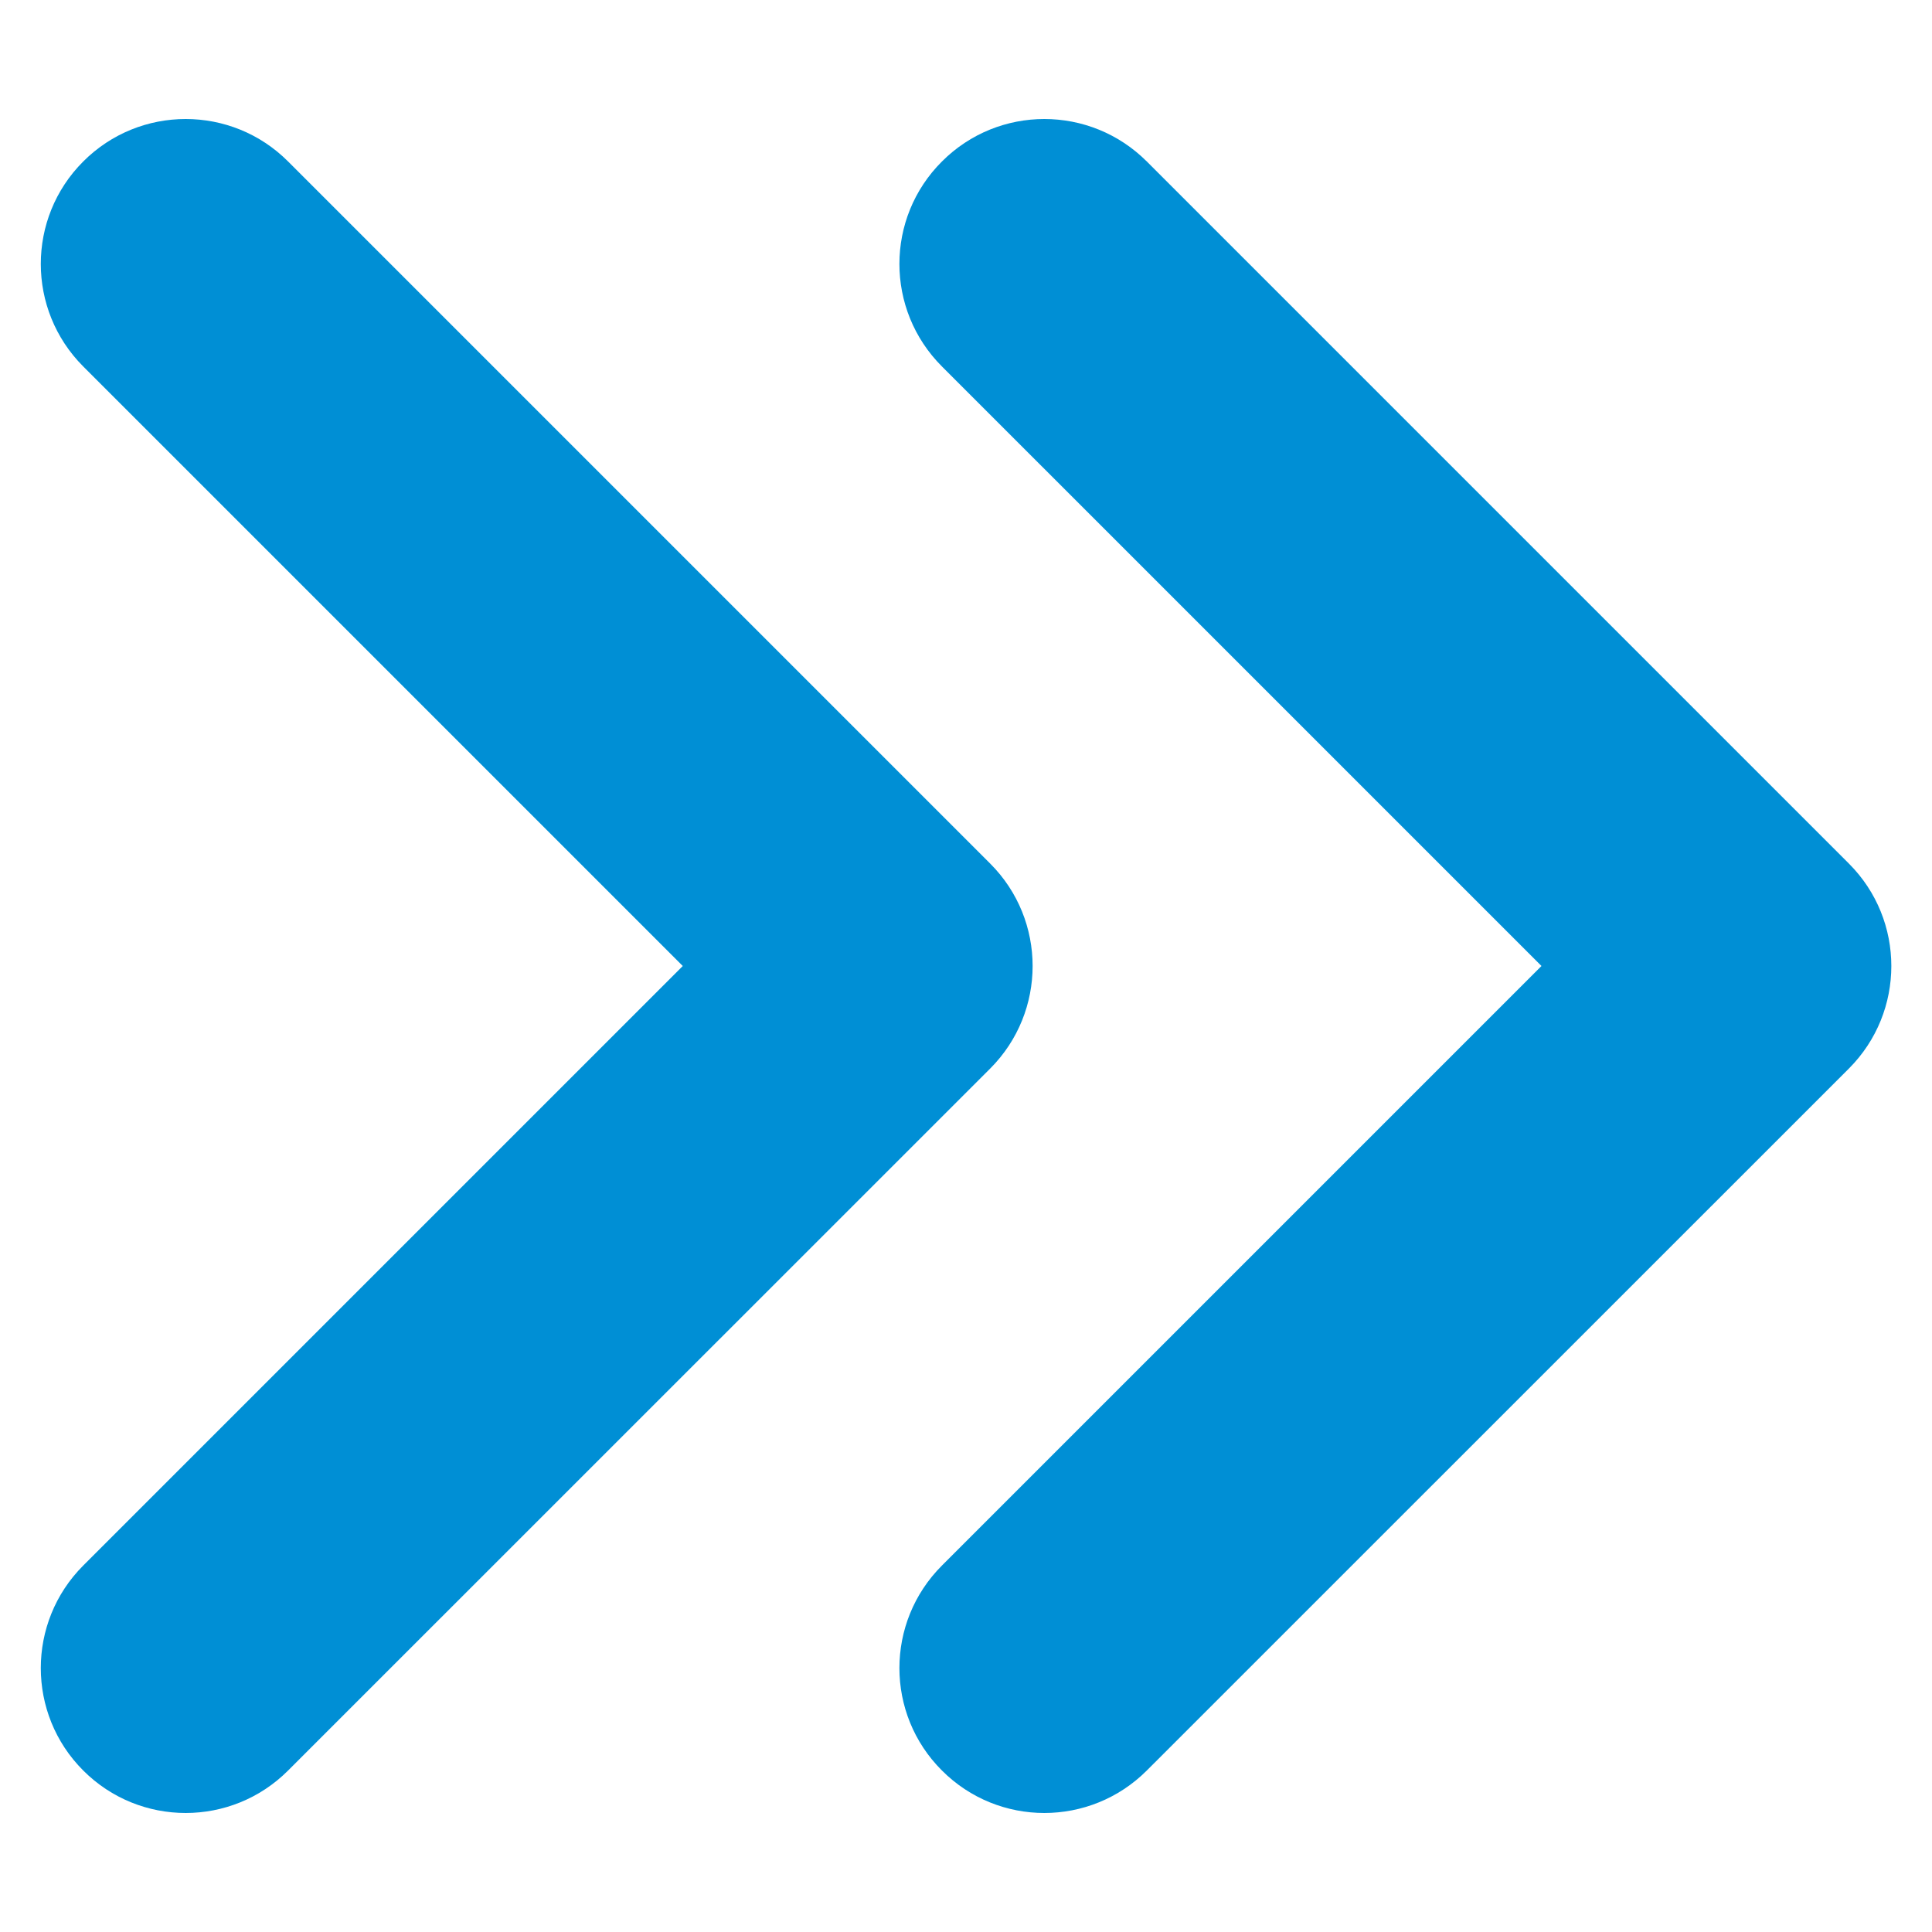
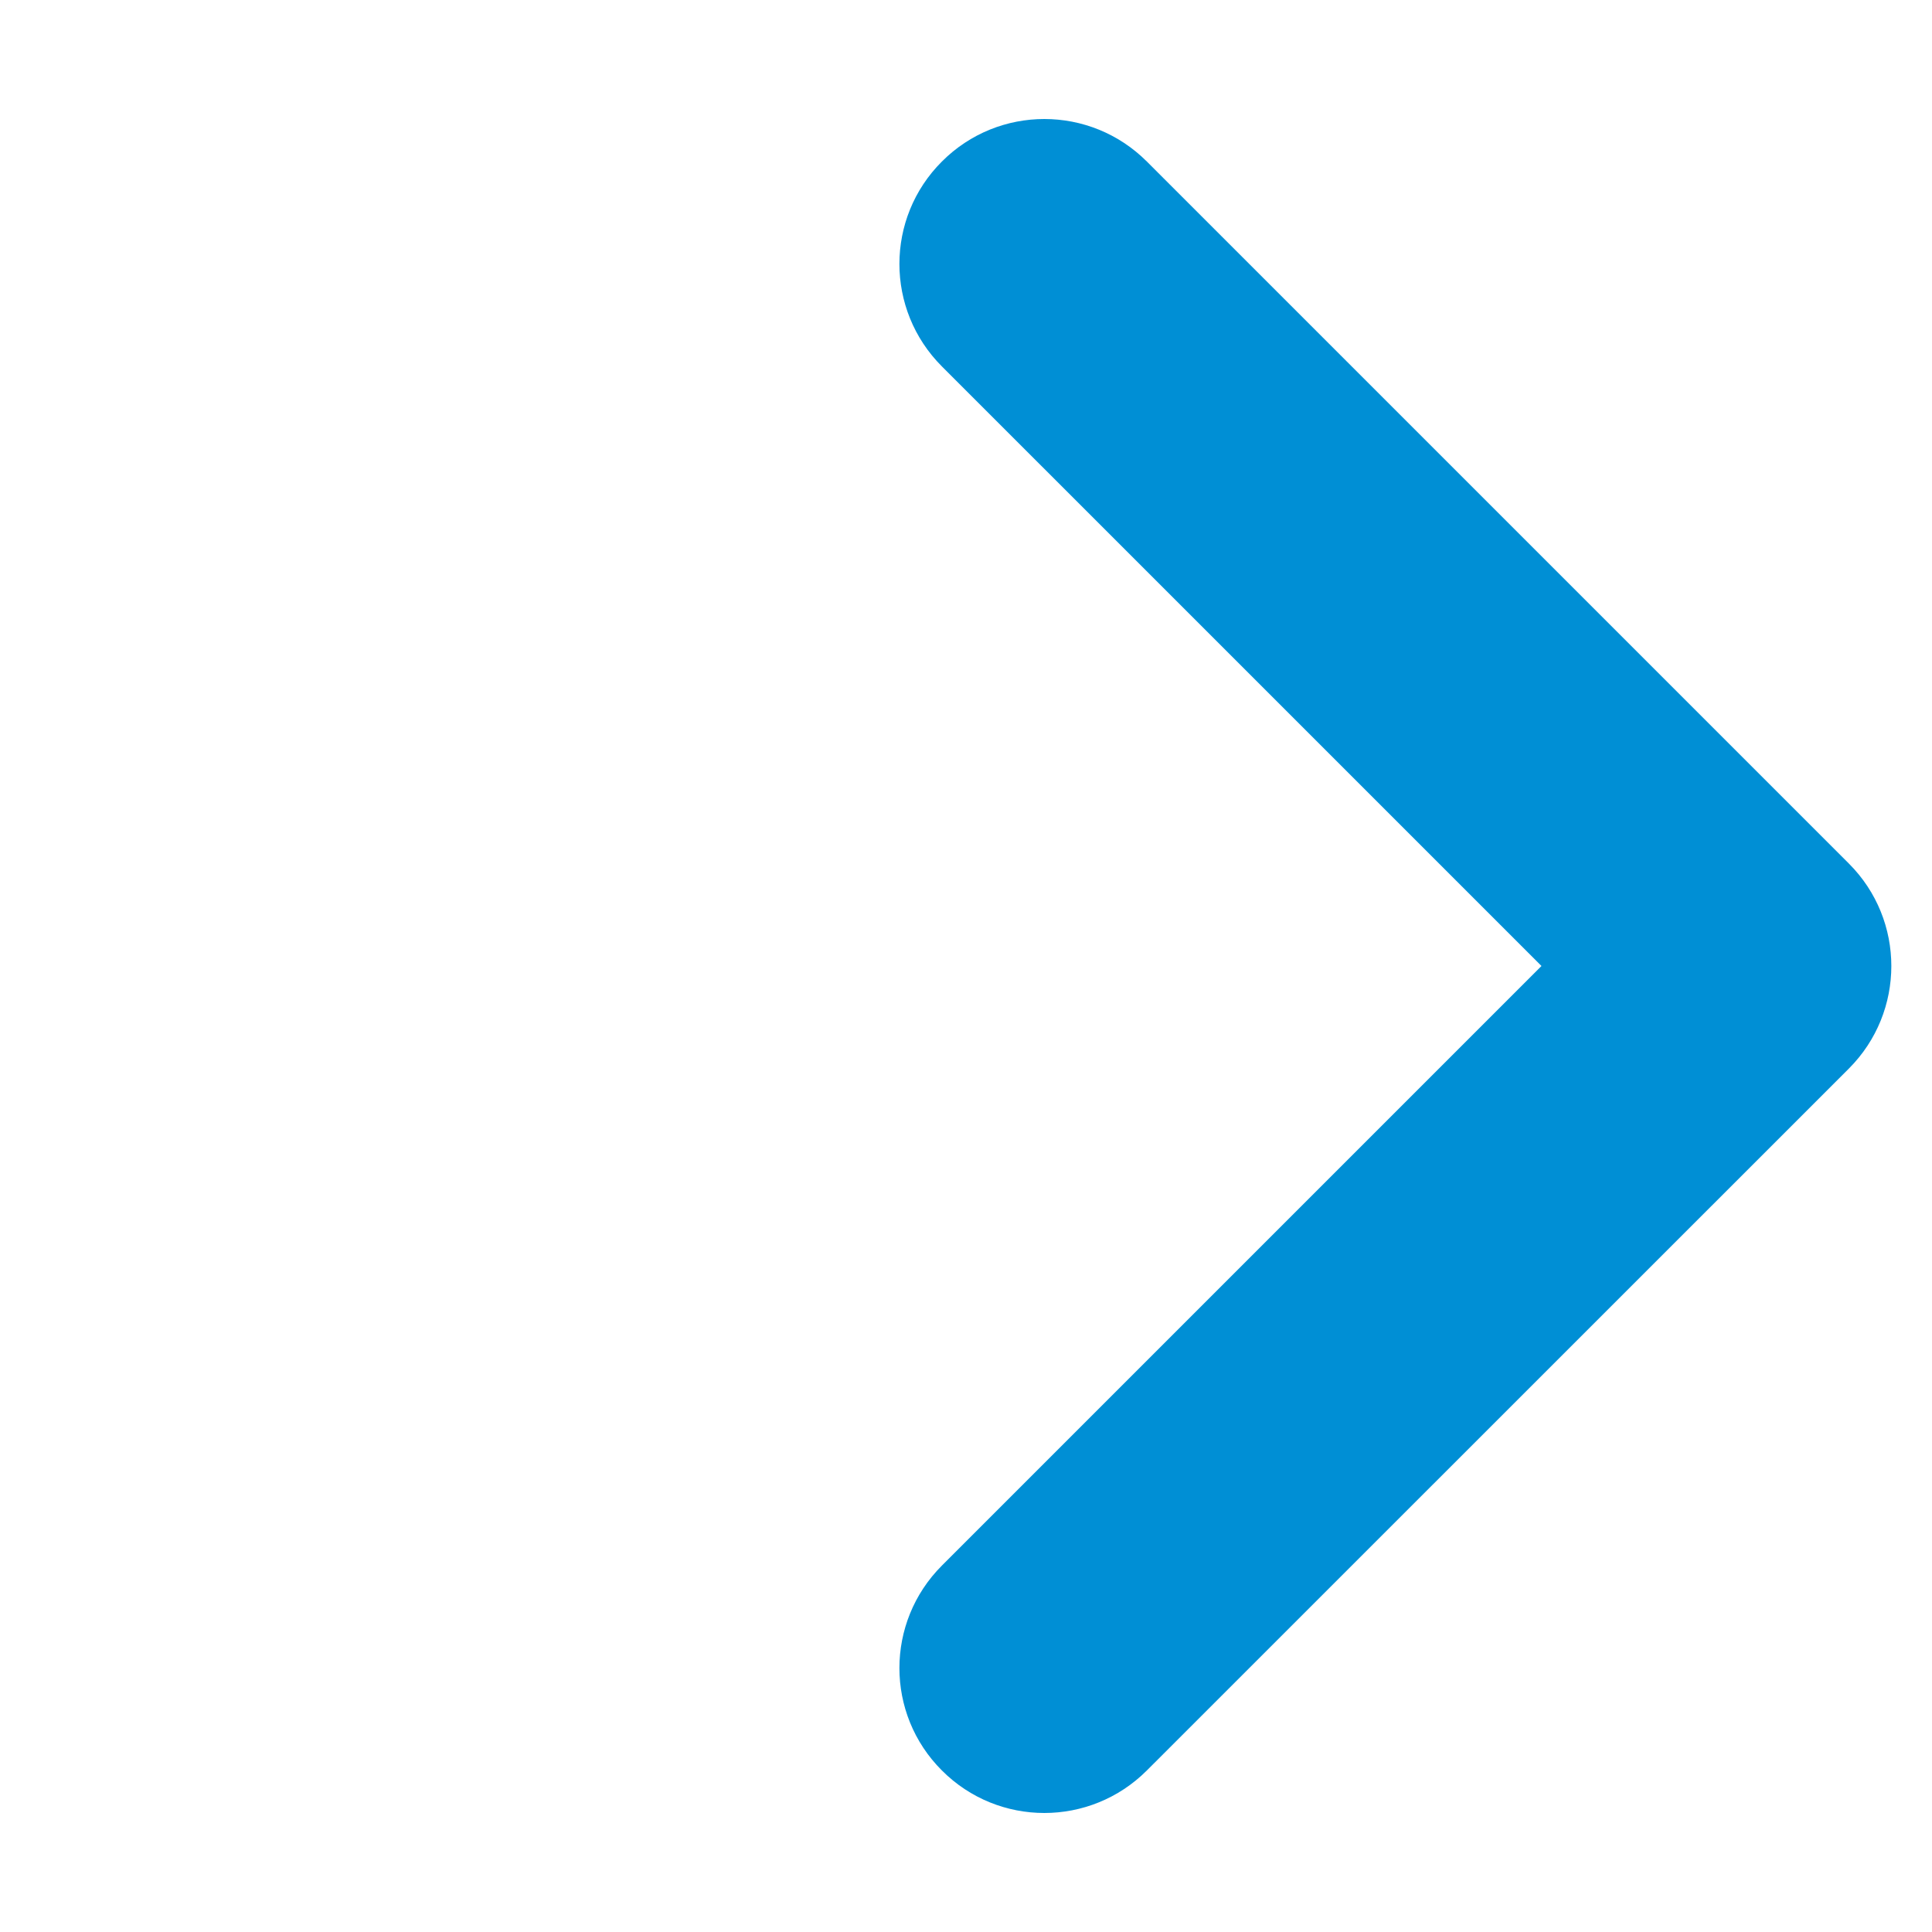
<svg xmlns="http://www.w3.org/2000/svg" width="15" height="15" viewBox="0 0 15 15" fill="none">
-   <path fill-rule="evenodd" clip-rule="evenodd" d="M0.646 1.254C1.085 0.814 1.798 0.814 2.237 1.254L7.688 6.705C8.127 7.144 8.127 7.856 7.688 8.296L2.237 13.746C1.798 14.186 1.085 14.186 0.646 13.746C0.207 13.307 0.207 12.595 0.646 12.155L5.301 7.5L0.646 2.845C0.207 2.405 0.207 1.693 0.646 1.254Z" fill="#008FD5" />
  <path fill-rule="evenodd" clip-rule="evenodd" d="M7.313 1.254C7.752 0.814 8.464 0.814 8.904 1.254L14.355 6.705C14.794 7.144 14.794 7.856 14.355 8.296L8.904 13.746C8.464 14.186 7.752 14.186 7.313 13.746C6.873 13.307 6.873 12.595 7.313 12.155L11.968 7.5L7.313 2.845C6.873 2.405 6.873 1.693 7.313 1.254Z" fill="#008FD5" />
</svg>